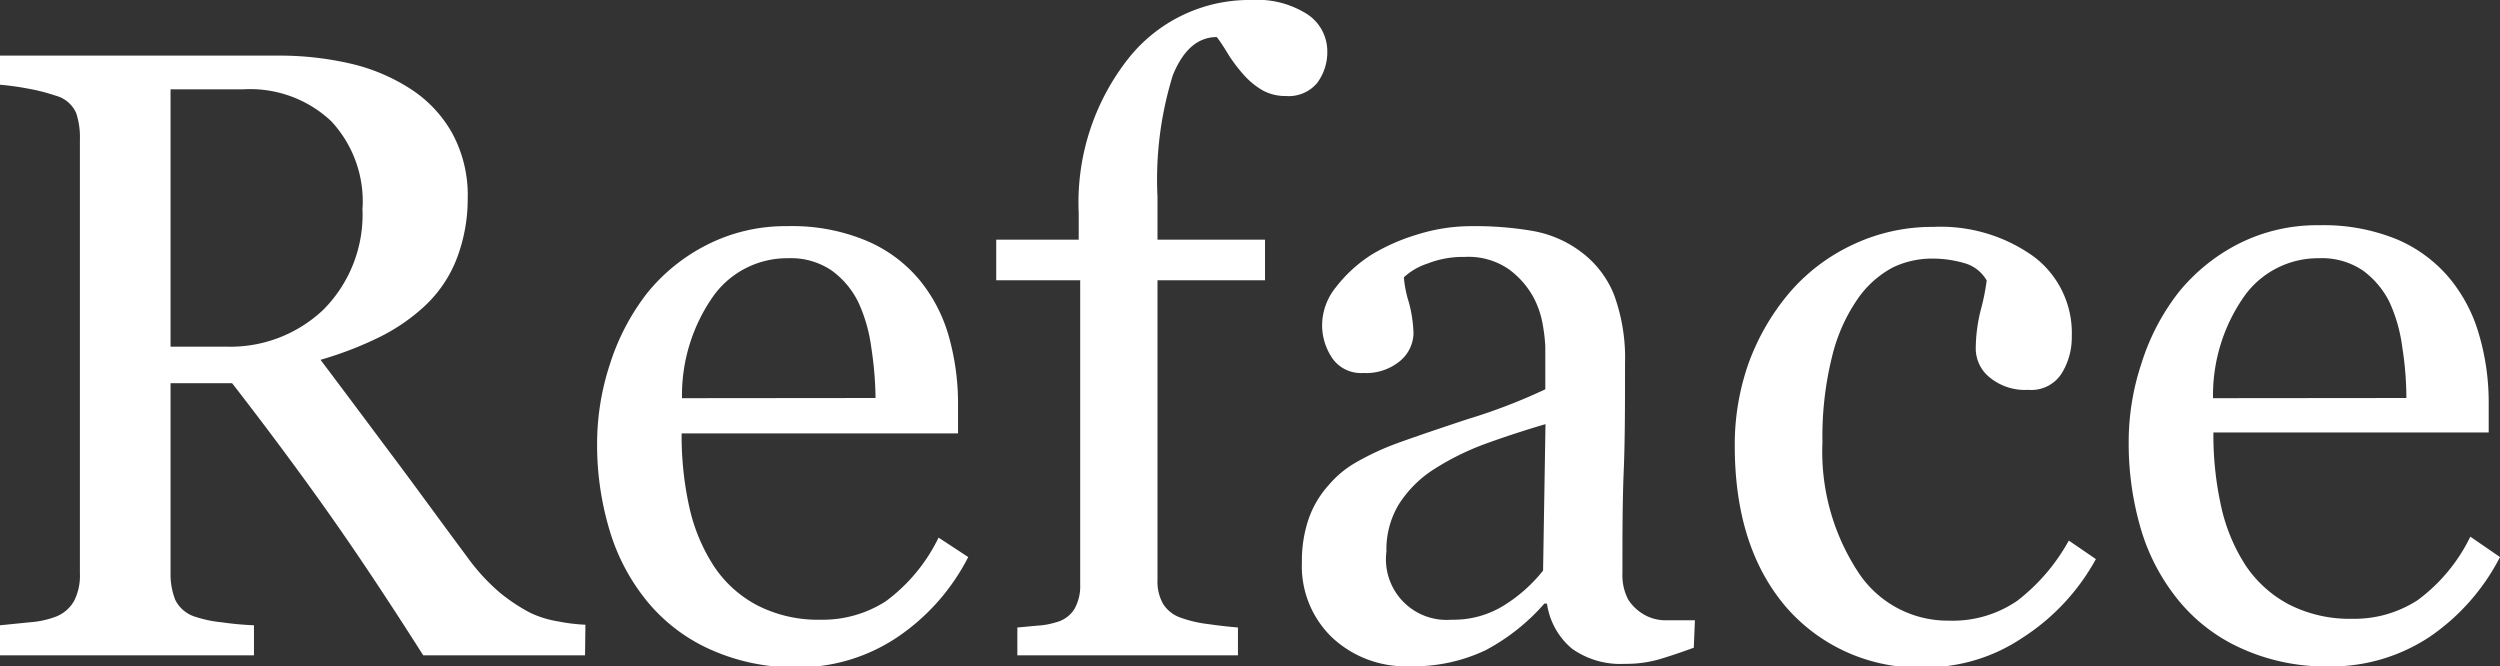
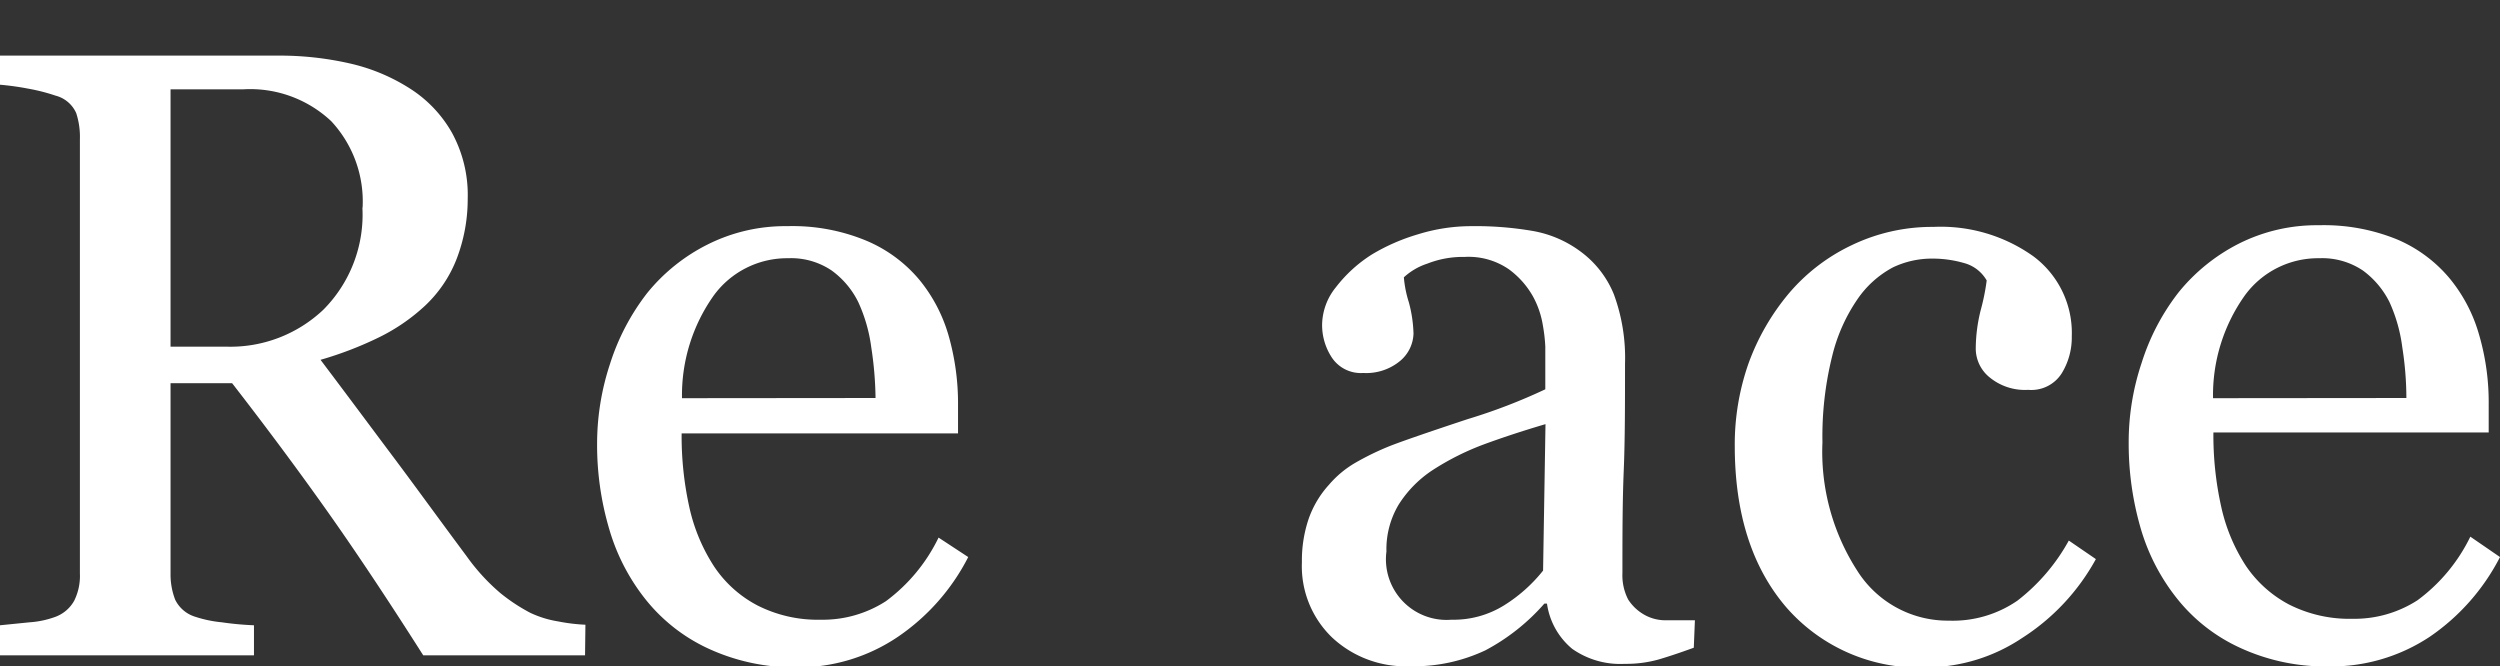
<svg xmlns="http://www.w3.org/2000/svg" viewBox="0 0 134.86 35.95">
  <rect x="0" y="0" width="134.86" height="35.95" fill="#333333" stroke="none" />
  <defs>
    <style>.cls-1{fill:#fff;}</style>
  </defs>
  <g id="レイヤー_2" data-name="レイヤー 2">
    <g id="レイヤー_1-2" data-name="レイヤー 1">
      <path class="cls-1" d="M31.56,35.35H22.83q-2.89-4.55-5.23-7.85t-5.08-6.83H9.2V30.94a3.78,3.78,0,0,0,.25,1.41,1.78,1.78,0,0,0,1.08.92,6.58,6.58,0,0,0,1.44.3,16.55,16.55,0,0,0,1.73.16v1.62H0V33.73l1.59-.16A5,5,0,0,0,3,33.27a1.92,1.92,0,0,0,1-.86,3,3,0,0,0,.31-1.47V7.51A4.09,4.09,0,0,0,4.11,6.1,1.67,1.67,0,0,0,3,5.16a10.24,10.24,0,0,0-1.49-.38A14.69,14.69,0,0,0,0,4.57V3H15a17,17,0,0,1,3.86.42,10.18,10.18,0,0,1,3.26,1.36,6.78,6.78,0,0,1,2.26,2.38,7,7,0,0,1,.85,3.56A9,9,0,0,1,24.62,14a6.88,6.88,0,0,1-1.69,2.49,10.27,10.27,0,0,1-2.47,1.7,19.36,19.36,0,0,1-3.17,1.22c1.6,2.12,2.92,3.9,4,5.34s2.36,3.21,3.9,5.28A10.85,10.85,0,0,0,27,32a9.68,9.68,0,0,0,1.61,1.06,5.58,5.58,0,0,0,1.49.46,9.77,9.77,0,0,0,1.48.18Zm-12-24.15a6.35,6.35,0,0,0-1.69-4.66,6.38,6.38,0,0,0-4.77-1.72H9.2V18.7h3a7.29,7.29,0,0,0,5.25-2A7.27,7.27,0,0,0,19.55,11.2Z" />
      <path class="cls-1" d="M52.23,30.05a11.55,11.55,0,0,1-3.79,4.3A9.6,9.6,0,0,1,43,36a11.08,11.08,0,0,1-4.76-1,9.33,9.33,0,0,1-3.37-2.61,11,11,0,0,1-2-3.83,16,16,0,0,1-.66-4.64,13.73,13.73,0,0,1,.7-4.3,12.27,12.27,0,0,1,2-3.81,9.88,9.88,0,0,1,3.24-2.61,9.32,9.32,0,0,1,4.32-1,10.38,10.38,0,0,1,4.23.77A7.53,7.53,0,0,1,49.6,15.1a8.39,8.39,0,0,1,1.57,3,13.32,13.32,0,0,1,.51,3.77v1.51H36.77a17.72,17.72,0,0,0,.42,4,9.65,9.65,0,0,0,1.34,3.19,6.35,6.35,0,0,0,2.33,2.09,7.19,7.19,0,0,0,3.42.77,6.28,6.28,0,0,0,3.51-1,9.29,9.29,0,0,0,2.84-3.43Zm-5-8.58A19.17,19.17,0,0,0,47,18.74a8.44,8.44,0,0,0-.7-2.44,4.62,4.62,0,0,0-1.44-1.71,3.91,3.91,0,0,0-2.35-.66,4.9,4.9,0,0,0-4,2,9.28,9.28,0,0,0-1.72,5.55Z" />
-       <path class="cls-1" d="M71.6,2.74a2.8,2.8,0,0,1-.55,1.74,2,2,0,0,1-1.67.7,2.58,2.58,0,0,1-1.24-.29,4.14,4.14,0,0,1-1-.8A8.4,8.4,0,0,1,66.3,3c-.26-.43-.48-.77-.66-1Q64.11,2,63.27,4.05a19,19,0,0,0-.83,6.57v2.31h5.8v2.19h-5.8V31.29a2.43,2.43,0,0,0,.31,1.3,1.83,1.83,0,0,0,1,.75,6.51,6.51,0,0,0,1.46.33c.61.09,1.13.14,1.57.18v1.5H54.88v-1.5l1.08-.1a4.1,4.1,0,0,0,1-.18,1.64,1.64,0,0,0,1-.72,2.52,2.52,0,0,0,.31-1.33V15.12H53.74V12.93h4.45V11.49a12.54,12.54,0,0,1,2.66-8.31A8.32,8.32,0,0,1,67.51,0a5,5,0,0,1,3.06.8A2.4,2.4,0,0,1,71.6,2.74Z" />
      <path class="cls-1" d="M91.37,34.94c-.71.26-1.34.47-1.88.63a6.46,6.46,0,0,1-1.84.24A4.5,4.5,0,0,1,84.81,35a3.87,3.87,0,0,1-1.36-2.44h-.14a11.17,11.17,0,0,1-3.18,2.52,9.06,9.06,0,0,1-4.1.86,5.79,5.79,0,0,1-4.17-1.55,5.33,5.33,0,0,1-1.63-4.06A7,7,0,0,1,70.59,28a5.35,5.35,0,0,1,1.1-1.85,5.5,5.5,0,0,1,1.5-1.23A14.62,14.62,0,0,1,75,24.05q1-.39,4.17-1.44A30.68,30.68,0,0,0,83.36,21V18.7a8.87,8.87,0,0,0-.13-1.14A4.87,4.87,0,0,0,82.7,16a4.63,4.63,0,0,0-1.3-1.47A3.83,3.83,0,0,0,79,13.86a5.2,5.2,0,0,0-2,.36,3.44,3.44,0,0,0-1.27.74A6.08,6.08,0,0,0,76,16.31,7.16,7.16,0,0,1,76.25,18a2,2,0,0,1-.71,1.46,2.86,2.86,0,0,1-2,.66,1.88,1.88,0,0,1-1.68-.81,3.18,3.18,0,0,1-.54-1.81,3.27,3.27,0,0,1,.74-2A7.51,7.51,0,0,1,74,13.73a10.65,10.65,0,0,1,2.49-1.09,9.71,9.71,0,0,1,2.86-.44,18.19,18.19,0,0,1,3.34.26,6.07,6.07,0,0,1,2.6,1.13,5.37,5.37,0,0,1,1.77,2.29,9.92,9.92,0,0,1,.6,3.74c0,2.17,0,4.1-.07,5.79s-.07,3.52-.07,5.51a2.85,2.85,0,0,0,.31,1.42,2.49,2.49,0,0,0,1,.89,2.35,2.35,0,0,0,1.08.23l1.52,0Zm-8-12.06c-1.29.38-2.43.76-3.4,1.12a14.18,14.18,0,0,0-2.72,1.38,6.17,6.17,0,0,0-1.8,1.84,4.7,4.7,0,0,0-.66,2.53,3.27,3.27,0,0,0,3.51,3.68,5.16,5.16,0,0,0,2.86-.79,8.28,8.28,0,0,0,2.08-1.86Z" />
      <path class="cls-1" d="M104,36a9.49,9.49,0,0,1-7.65-3.25q-2.77-3.24-2.77-8.7a13.18,13.18,0,0,1,.74-4.44,12.48,12.48,0,0,1,2.16-3.76,10.12,10.12,0,0,1,3.38-2.61,10,10,0,0,1,4.43-1,8.61,8.61,0,0,1,5.39,1.58,5.15,5.15,0,0,1,2.08,4.33,3.69,3.69,0,0,1-.55,2,1.94,1.94,0,0,1-1.8.88,3,3,0,0,1-2.09-.68,2,2,0,0,1-.74-1.53,8.64,8.64,0,0,1,.27-2.1,11.76,11.76,0,0,0,.32-1.59,2,2,0,0,0-1.22-.94,6.1,6.1,0,0,0-1.74-.24,4.87,4.87,0,0,0-2.09.47,5.38,5.38,0,0,0-1.92,1.72,9.27,9.27,0,0,0-1.37,3.09,17.91,17.91,0,0,0-.52,4.63,11.84,11.84,0,0,0,1.88,6.93,5.77,5.77,0,0,0,4.94,2.69,6.14,6.14,0,0,0,3.7-1.08,10.45,10.45,0,0,0,2.77-3.24l1.46,1a11.75,11.75,0,0,1-4,4.27A9.36,9.36,0,0,1,104,36Z" />
      <path class="cls-1" d="M134.86,30.05a11.64,11.64,0,0,1-3.79,4.3,9.62,9.62,0,0,1-5.46,1.6,11,11,0,0,1-4.76-1,9.25,9.25,0,0,1-3.37-2.61,11,11,0,0,1-2-3.83,16.36,16.36,0,0,1-.65-4.64,13.45,13.45,0,0,1,.7-4.3,12.07,12.07,0,0,1,2-3.81,10,10,0,0,1,3.23-2.61,9.36,9.36,0,0,1,4.33-1,10.45,10.45,0,0,1,4.23.77,7.53,7.53,0,0,1,2.85,2.13,8.37,8.37,0,0,1,1.56,3,13,13,0,0,1,.52,3.77v1.51H119.4a17.72,17.72,0,0,0,.42,4,9.64,9.64,0,0,0,1.33,3.19,6.43,6.43,0,0,0,2.33,2.09,7.21,7.21,0,0,0,3.43.77,6.27,6.27,0,0,0,3.5-1,9.3,9.3,0,0,0,2.85-3.43Zm-5.05-8.58a17.88,17.88,0,0,0-.22-2.73,8.45,8.45,0,0,0-.69-2.44,4.71,4.71,0,0,0-1.44-1.71,3.94,3.94,0,0,0-2.36-.66,4.89,4.89,0,0,0-4,2,9.28,9.28,0,0,0-1.72,5.55Z" />
    </g>
  </g>
</svg>